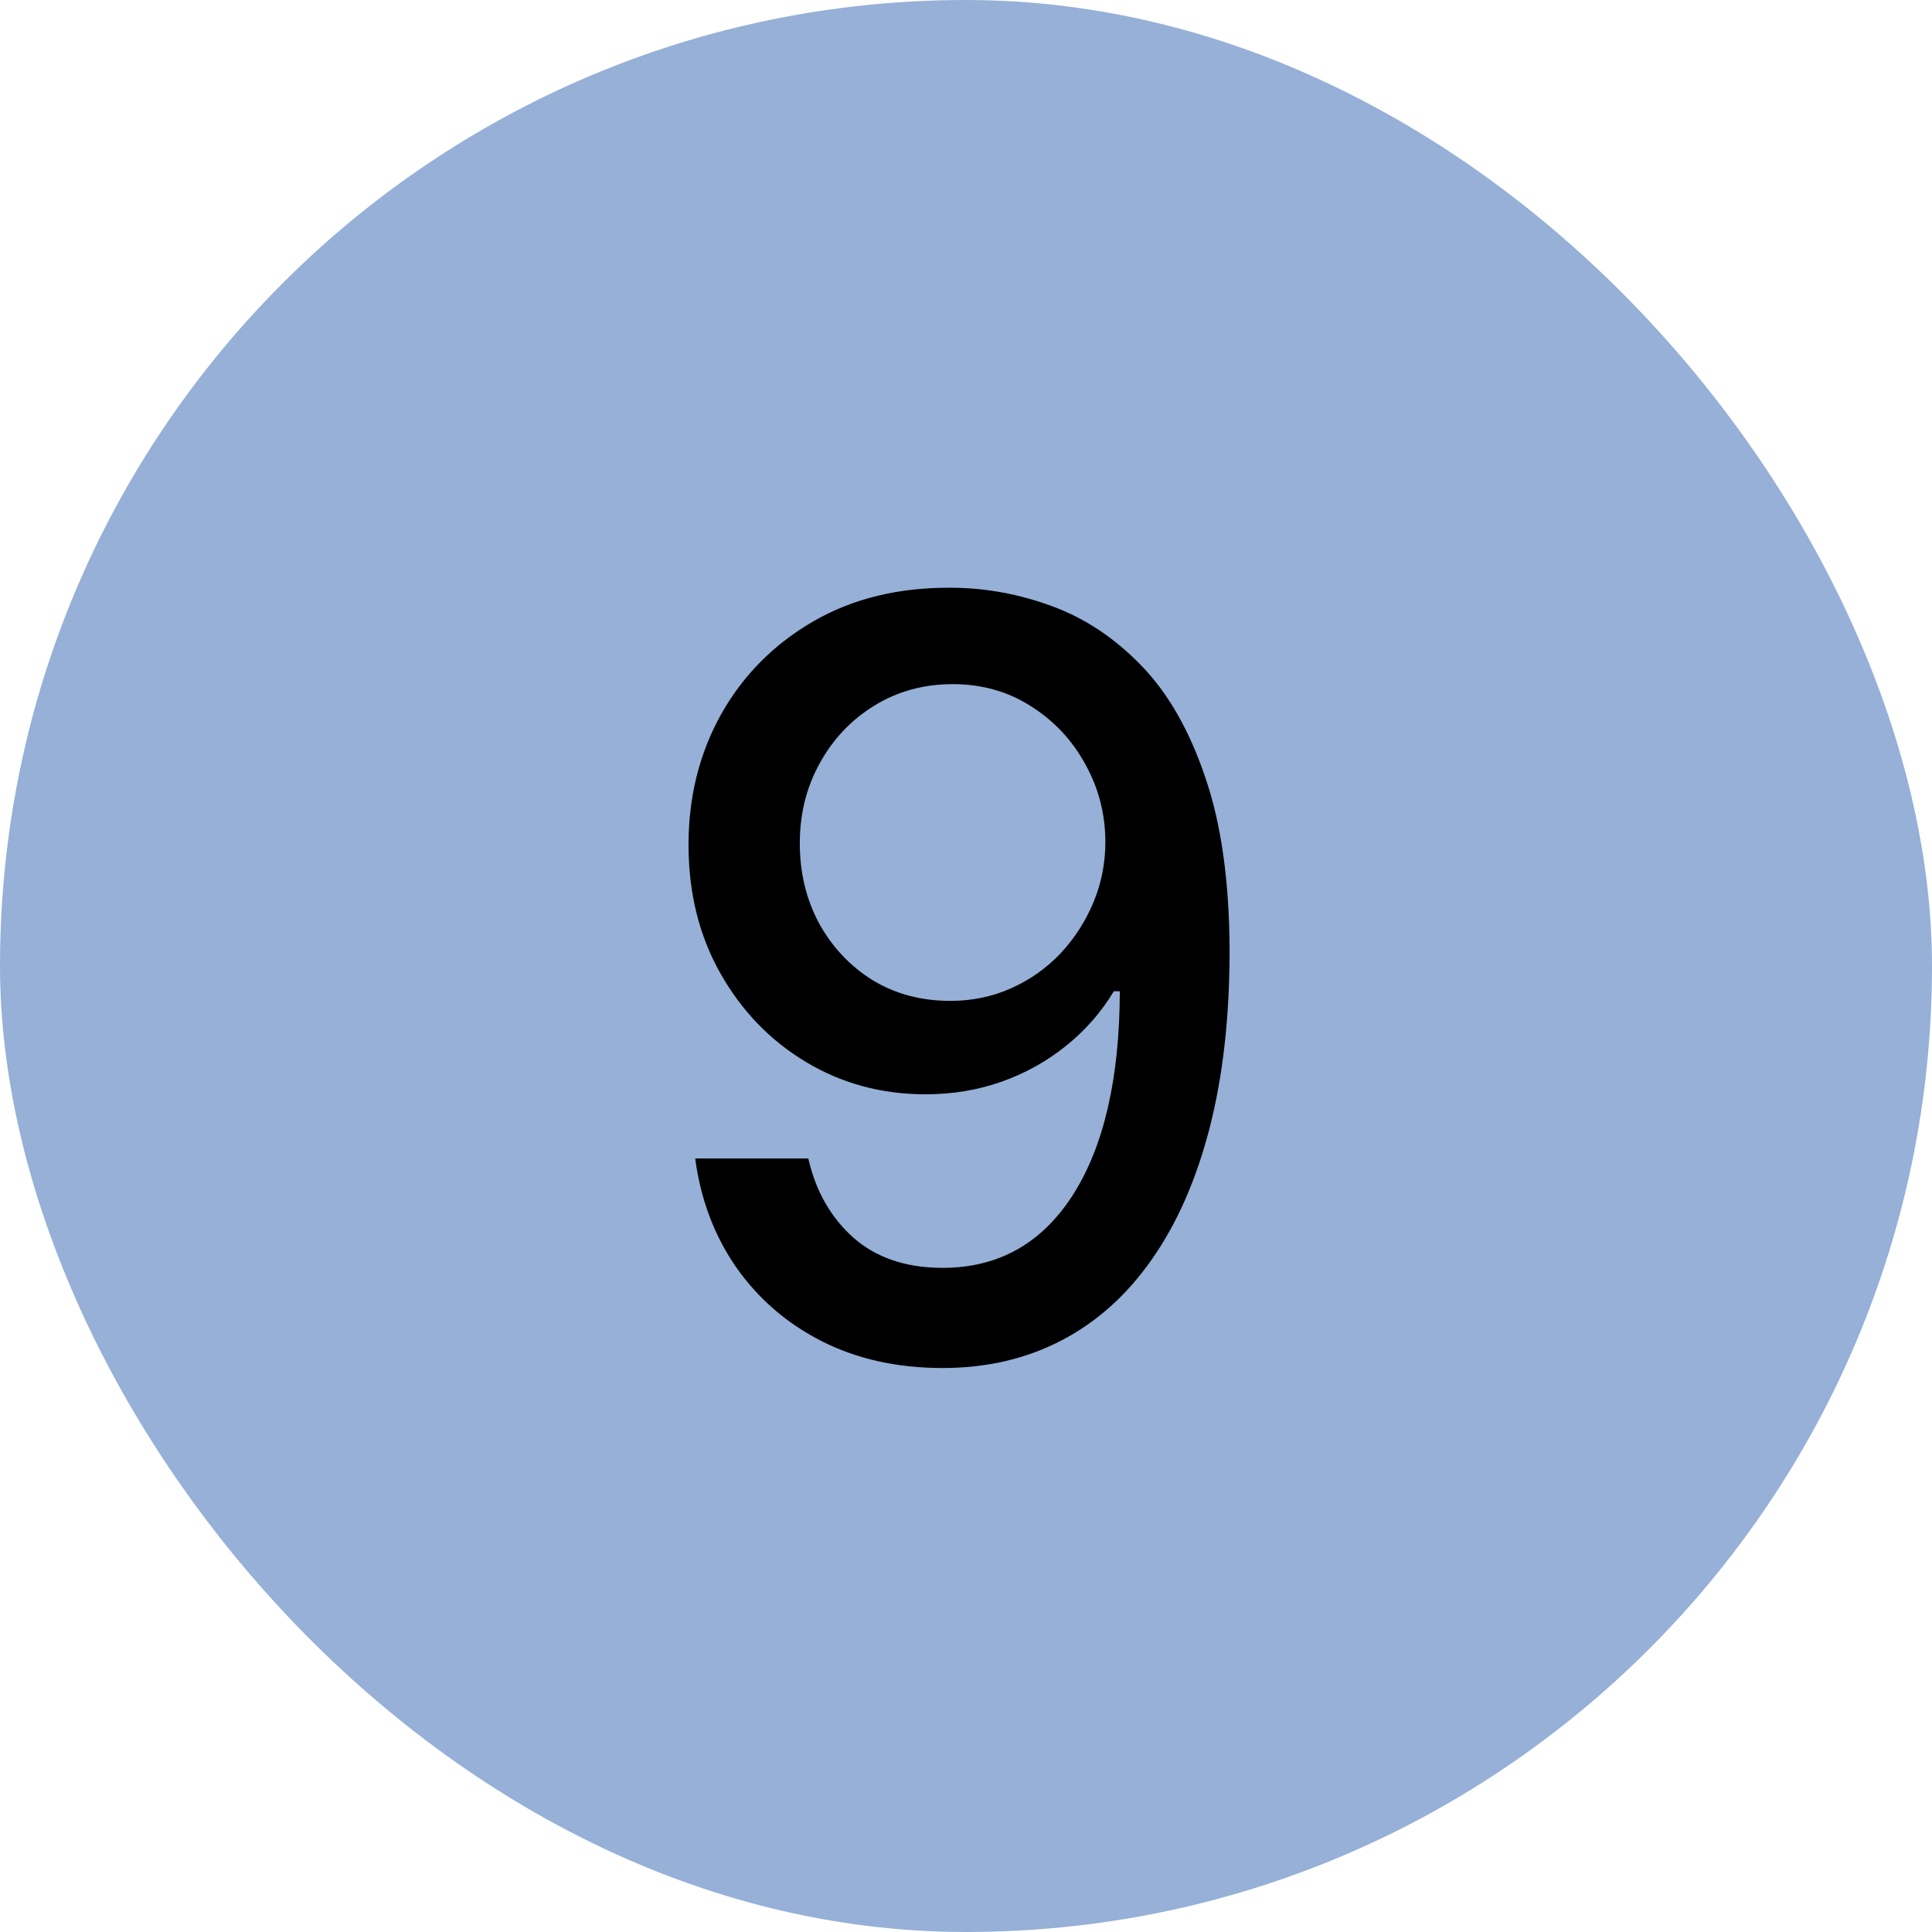
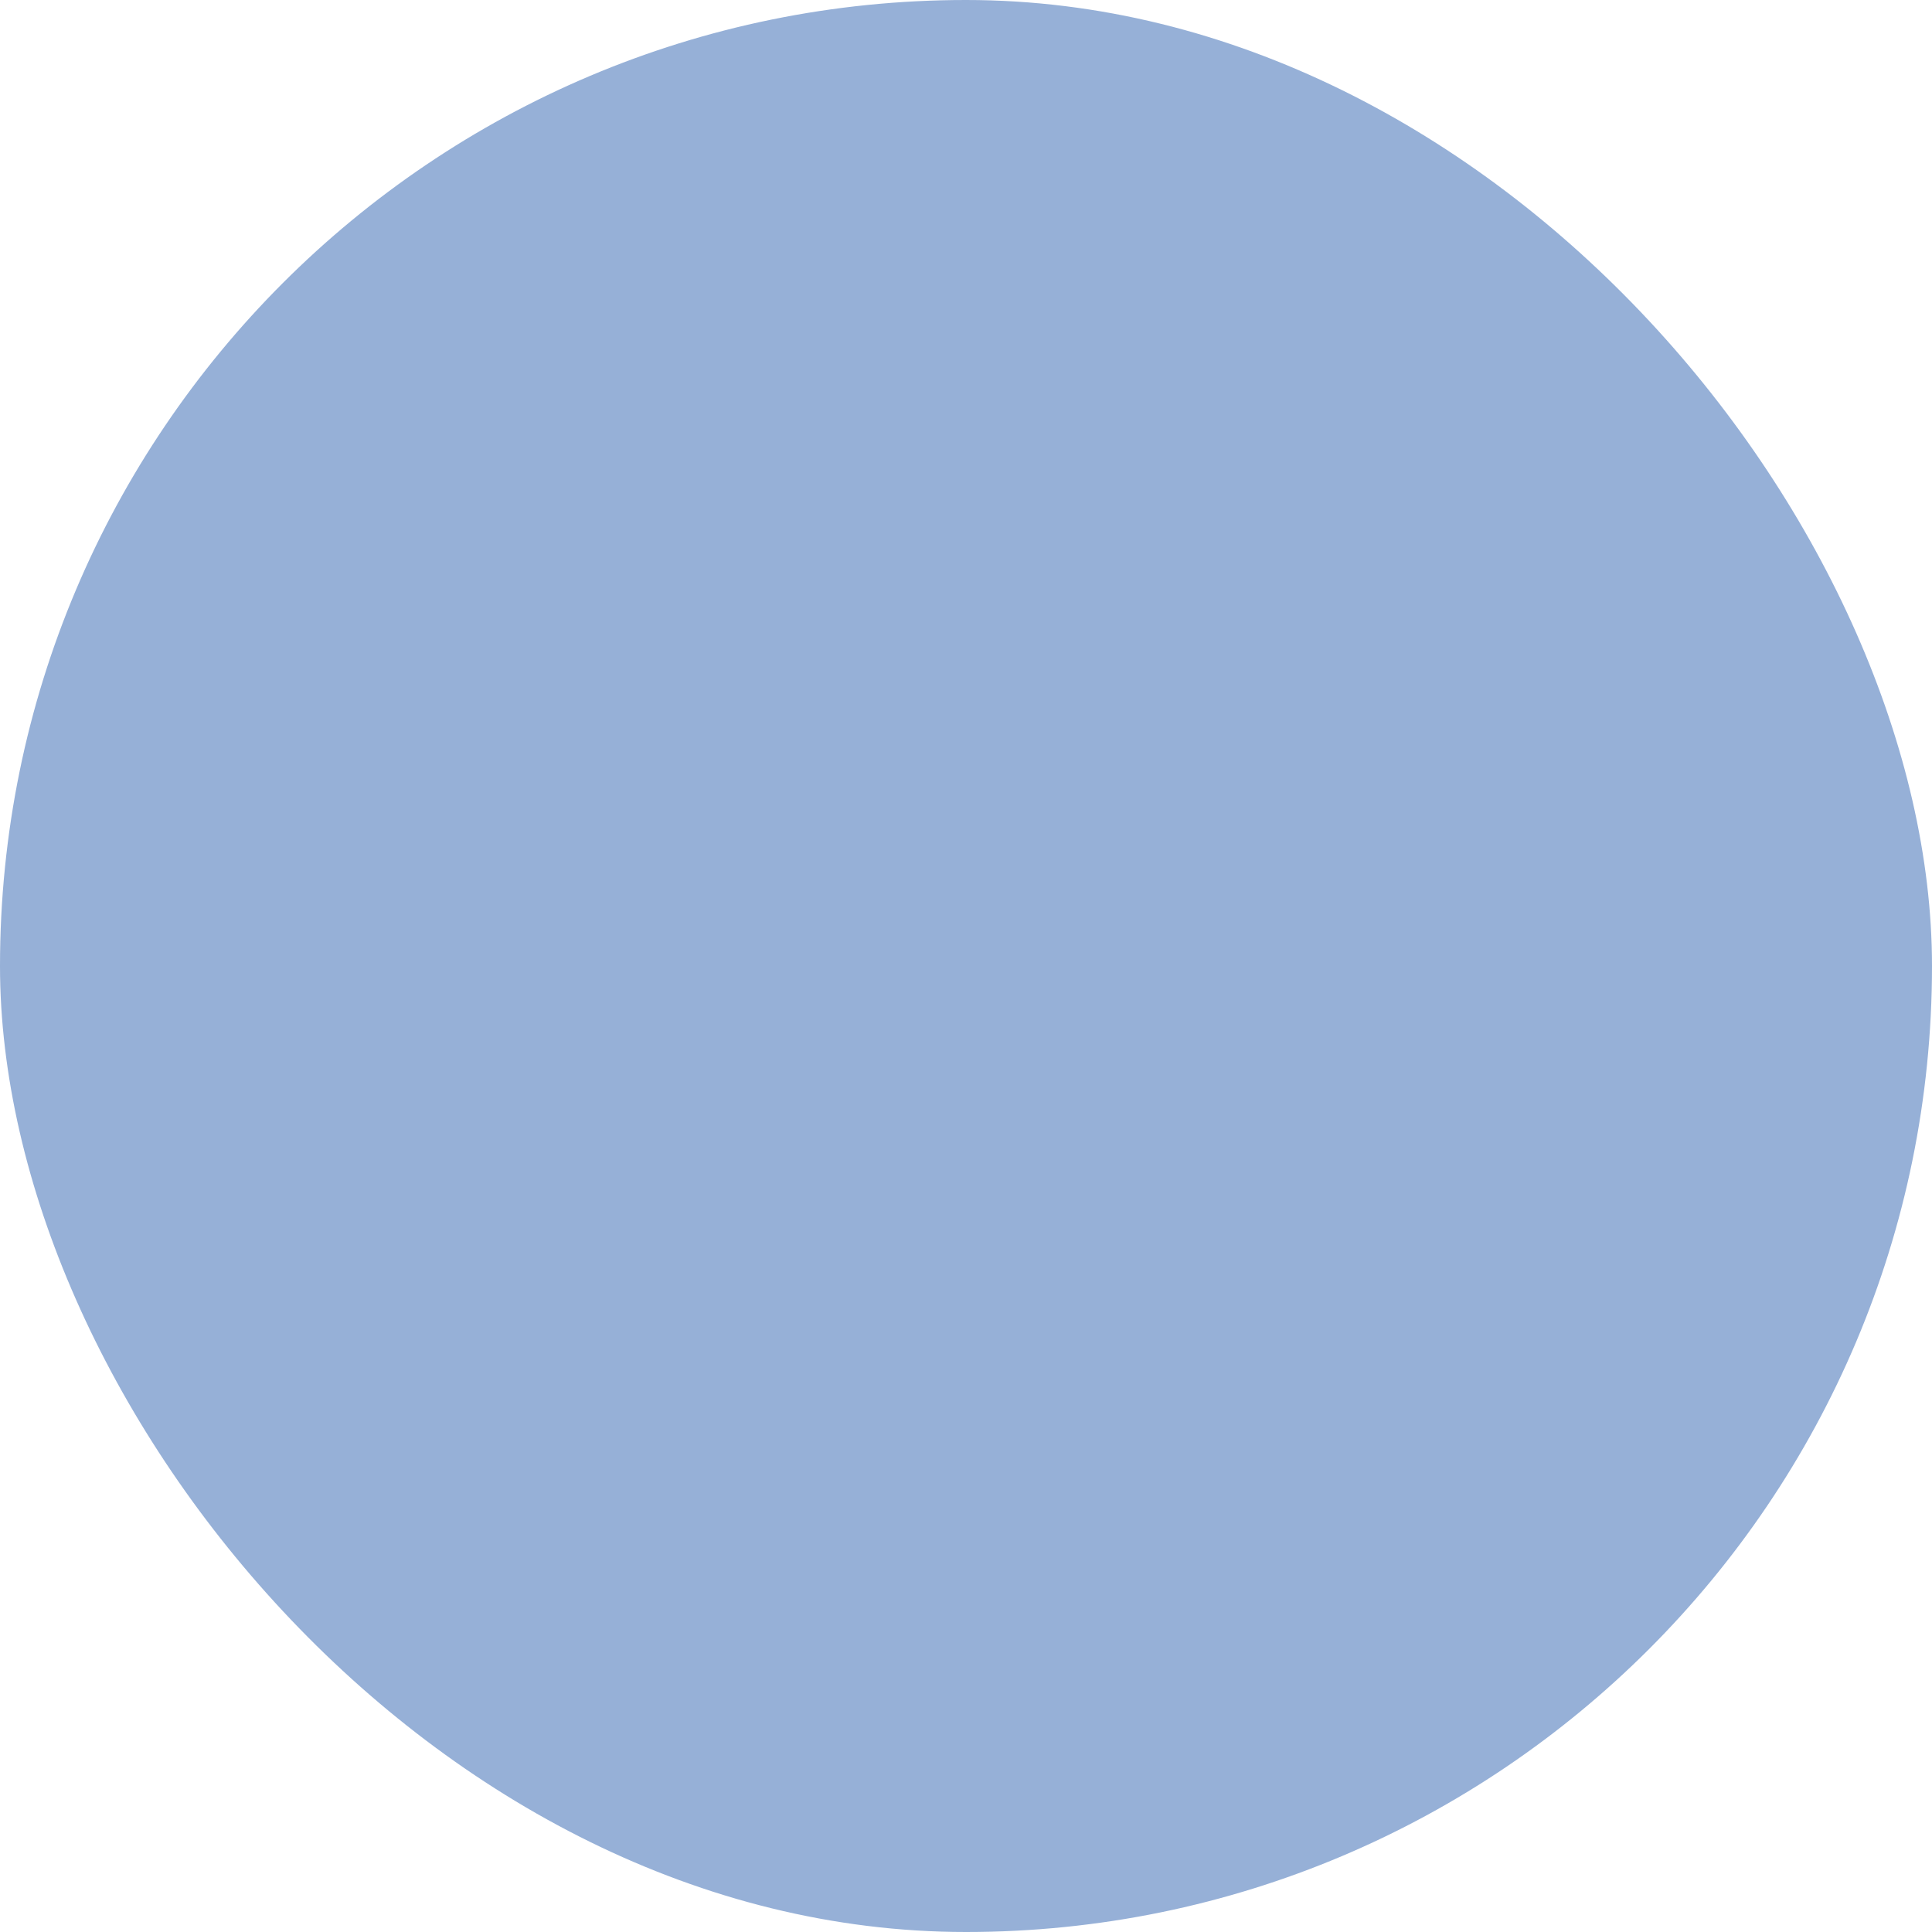
<svg xmlns="http://www.w3.org/2000/svg" width="37" height="37" viewBox="0 0 37 37" fill="none">
  <rect width="37" height="37" rx="18.5" fill="#96B0D7" />
-   <path d="M18.236 11.256C18.884 11.26 19.524 11.379 20.153 11.611C20.783 11.843 21.351 12.222 21.858 12.747C22.369 13.273 22.776 13.983 23.079 14.878C23.387 15.768 23.544 16.876 23.548 18.202C23.548 19.475 23.421 20.609 23.165 21.604C22.909 22.593 22.542 23.429 22.064 24.111C21.59 24.793 21.015 25.311 20.338 25.666C19.661 26.021 18.899 26.199 18.051 26.199C17.185 26.199 16.415 26.028 15.743 25.688C15.07 25.347 14.524 24.875 14.102 24.274C13.681 23.668 13.418 22.972 13.314 22.186H15.48C15.622 22.811 15.911 23.318 16.347 23.706C16.787 24.09 17.355 24.281 18.051 24.281C19.116 24.281 19.947 23.817 20.544 22.889C21.141 21.956 21.441 20.654 21.446 18.983H21.332C21.086 19.39 20.778 19.741 20.409 20.034C20.044 20.328 19.635 20.555 19.18 20.716C18.726 20.877 18.241 20.957 17.724 20.957C16.886 20.957 16.124 20.751 15.438 20.34C14.751 19.928 14.204 19.362 13.797 18.642C13.39 17.922 13.186 17.101 13.186 16.178C13.186 15.259 13.394 14.426 13.811 13.678C14.232 12.93 14.82 12.338 15.572 11.902C16.33 11.462 17.218 11.246 18.236 11.256ZM18.243 13.102C17.689 13.102 17.189 13.24 16.744 13.514C16.304 13.784 15.956 14.151 15.7 14.615C15.445 15.074 15.317 15.586 15.317 16.149C15.317 16.713 15.44 17.224 15.686 17.683C15.937 18.138 16.278 18.5 16.709 18.77C17.144 19.035 17.642 19.168 18.2 19.168C18.617 19.168 19.005 19.087 19.365 18.926C19.725 18.765 20.04 18.543 20.31 18.259C20.579 17.97 20.79 17.643 20.942 17.278C21.093 16.914 21.169 16.53 21.169 16.128C21.169 15.593 21.041 15.096 20.785 14.636C20.535 14.177 20.189 13.808 19.749 13.528C19.308 13.244 18.806 13.102 18.243 13.102Z" fill="black" />
</svg>